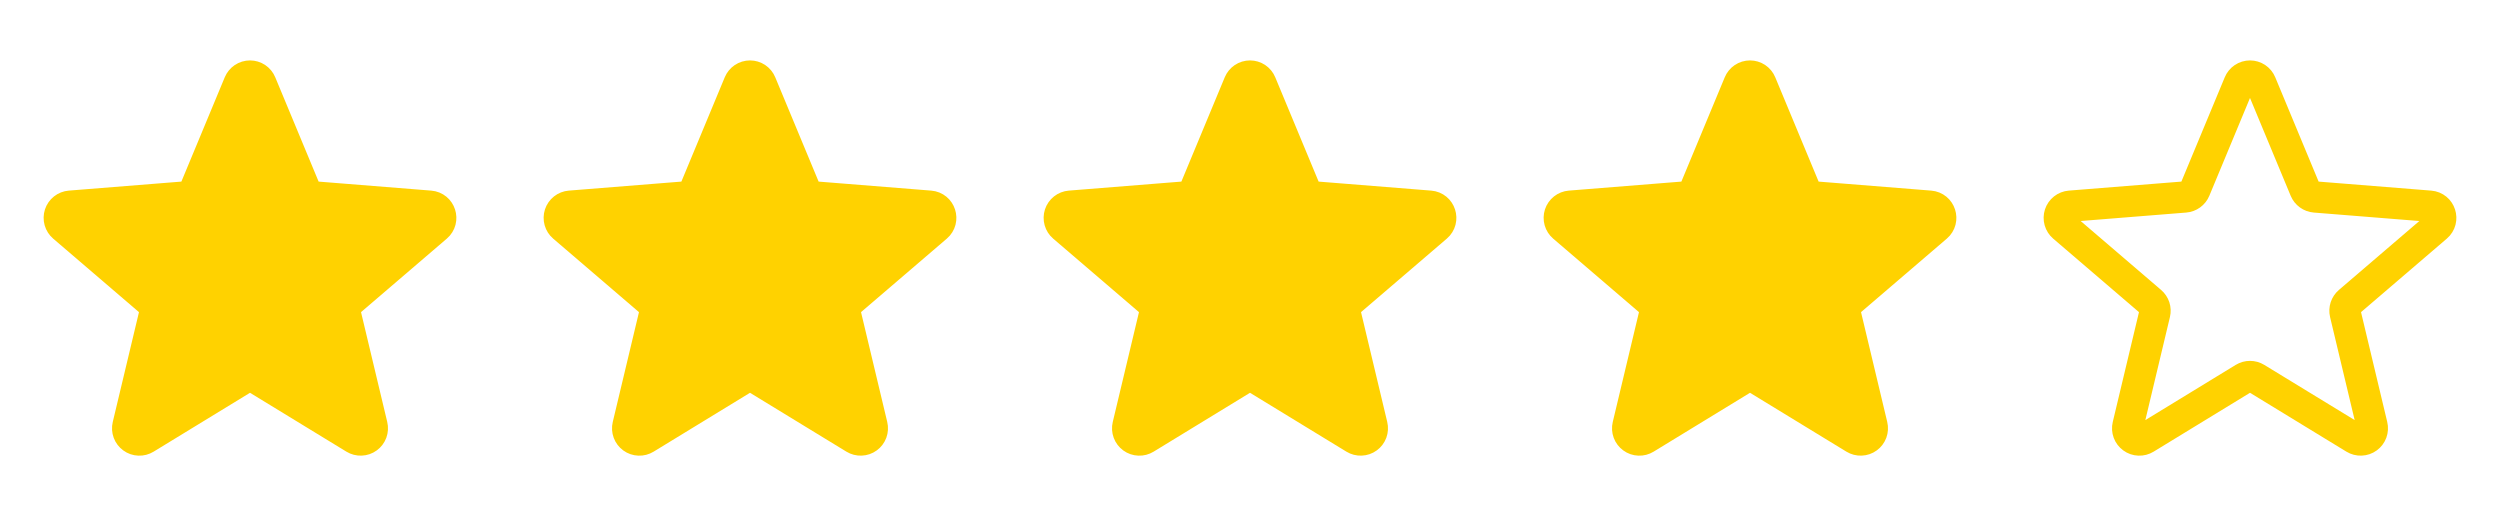
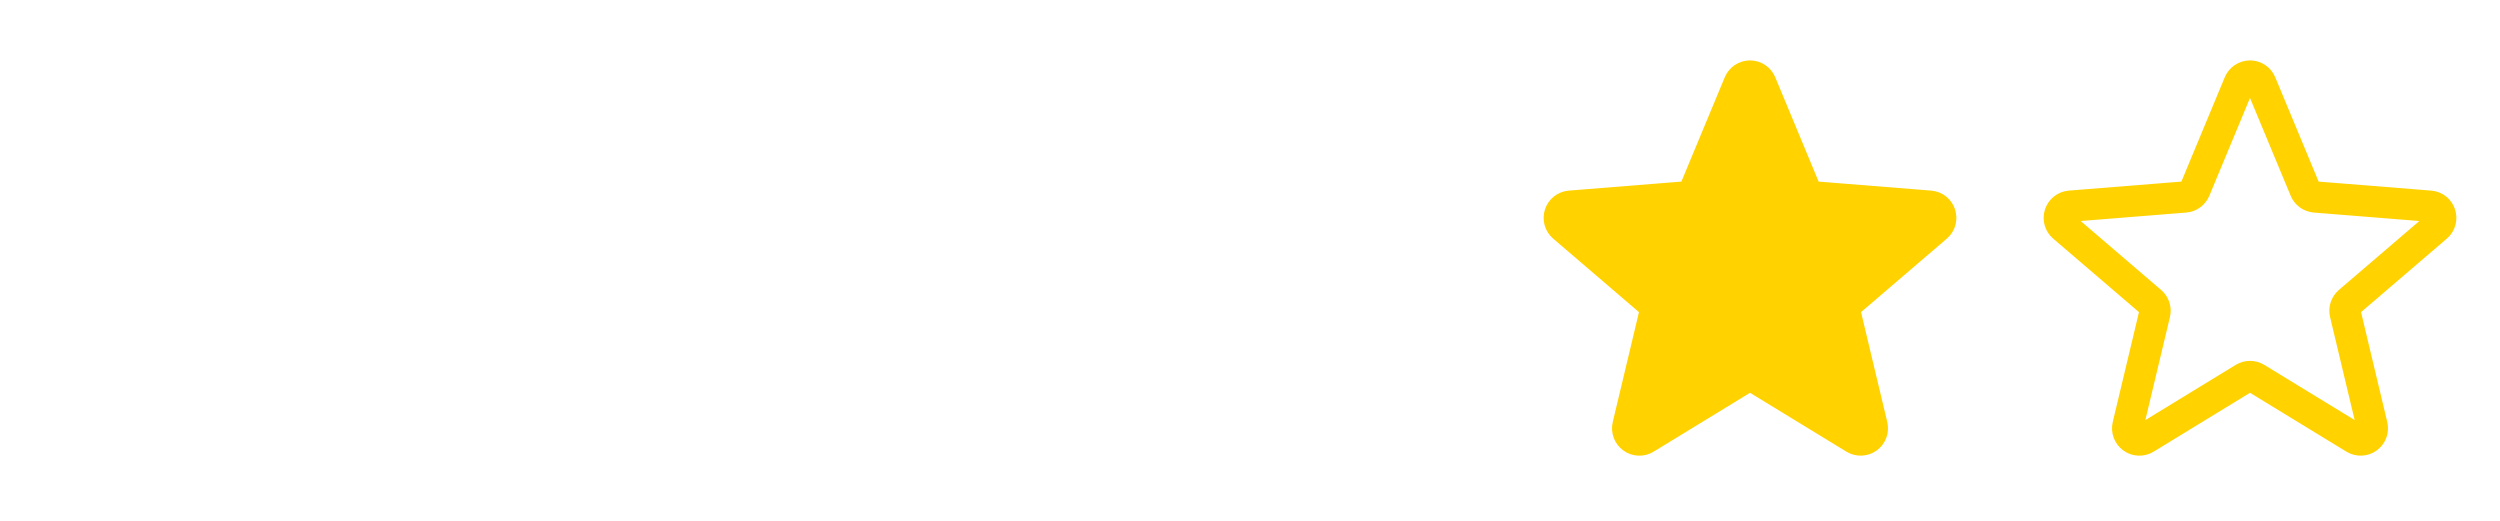
<svg xmlns="http://www.w3.org/2000/svg" width="120" height="25" viewBox="0 0 120 25" fill="none">
-   <path d="M11.48 3.999C11.523 3.896 11.595 3.808 11.687 3.745C11.78 3.683 11.889 3.65 12 3.65C12.112 3.65 12.221 3.683 12.313 3.745C12.406 3.808 12.478 3.896 12.52 3.999L14.645 9.11C14.685 9.206 14.75 9.288 14.834 9.349C14.918 9.41 15.017 9.447 15.12 9.455L20.638 9.897C21.137 9.937 21.339 10.56 20.959 10.885L16.755 14.487C16.677 14.554 16.618 14.642 16.586 14.74C16.554 14.838 16.549 14.943 16.573 15.044L17.858 20.429C17.884 20.537 17.877 20.65 17.839 20.755C17.8 20.859 17.732 20.949 17.642 21.014C17.552 21.08 17.445 21.117 17.334 21.121C17.223 21.126 17.113 21.097 17.018 21.039L12.293 18.154C12.205 18.1 12.104 18.072 12 18.072C11.897 18.072 11.795 18.1 11.707 18.154L6.982 21.04C6.887 21.098 6.778 21.127 6.667 21.122C6.556 21.118 6.448 21.081 6.359 21.015C6.269 20.95 6.2 20.86 6.162 20.756C6.123 20.651 6.116 20.538 6.142 20.43L7.427 15.044C7.451 14.943 7.447 14.838 7.415 14.74C7.382 14.642 7.324 14.554 7.245 14.487L3.041 10.885C2.957 10.813 2.895 10.717 2.865 10.61C2.835 10.503 2.837 10.389 2.871 10.284C2.906 10.178 2.971 10.085 3.058 10.016C3.145 9.947 3.251 9.906 3.362 9.897L8.88 9.455C8.983 9.447 9.082 9.41 9.166 9.349C9.25 9.288 9.315 9.206 9.355 9.11L11.48 3.999Z" fill="#FFD200" stroke="#FFD200" stroke-width="1.5" stroke-linecap="round" stroke-linejoin="round" />
-   <path d="M35.48 3.999C35.523 3.896 35.594 3.808 35.687 3.745C35.78 3.683 35.889 3.65 36 3.65C36.112 3.65 36.221 3.683 36.313 3.745C36.406 3.808 36.478 3.896 36.52 3.999L38.645 9.11C38.685 9.206 38.75 9.288 38.834 9.349C38.918 9.41 39.017 9.447 39.12 9.455L44.638 9.897C45.137 9.937 45.339 10.56 44.959 10.885L40.755 14.487C40.677 14.554 40.618 14.642 40.586 14.74C40.554 14.838 40.549 14.943 40.573 15.044L41.858 20.429C41.884 20.537 41.877 20.65 41.839 20.755C41.8 20.859 41.732 20.949 41.642 21.014C41.552 21.08 41.445 21.117 41.334 21.121C41.223 21.126 41.113 21.097 41.018 21.039L36.293 18.154C36.205 18.1 36.104 18.072 36 18.072C35.897 18.072 35.795 18.1 35.707 18.154L30.982 21.04C30.887 21.098 30.778 21.127 30.667 21.122C30.556 21.118 30.448 21.081 30.358 21.015C30.269 20.95 30.2 20.86 30.162 20.756C30.123 20.651 30.116 20.538 30.142 20.43L31.427 15.044C31.451 14.943 31.447 14.838 31.415 14.74C31.382 14.642 31.324 14.554 31.245 14.487L27.041 10.885C26.956 10.813 26.895 10.717 26.865 10.61C26.835 10.503 26.837 10.389 26.871 10.284C26.906 10.178 26.971 10.085 27.058 10.016C27.145 9.947 27.251 9.906 27.362 9.897L32.88 9.455C32.983 9.447 33.082 9.41 33.166 9.349C33.25 9.288 33.315 9.206 33.355 9.11L35.48 3.999Z" fill="#FFD200" stroke="#FFD200" stroke-width="1.5" stroke-linecap="round" stroke-linejoin="round" />
-   <path d="M59.48 3.999C59.523 3.896 59.594 3.808 59.687 3.745C59.78 3.683 59.889 3.65 60 3.65C60.112 3.65 60.221 3.683 60.313 3.745C60.406 3.808 60.478 3.896 60.52 3.999L62.645 9.11C62.685 9.206 62.75 9.288 62.834 9.349C62.918 9.41 63.017 9.447 63.12 9.455L68.638 9.897C69.137 9.937 69.339 10.56 68.959 10.885L64.755 14.487C64.677 14.554 64.618 14.642 64.586 14.74C64.554 14.838 64.549 14.943 64.573 15.044L65.858 20.429C65.884 20.537 65.877 20.65 65.839 20.755C65.8 20.859 65.732 20.949 65.642 21.014C65.552 21.08 65.445 21.117 65.334 21.121C65.223 21.126 65.113 21.097 65.018 21.039L60.293 18.154C60.205 18.1 60.104 18.072 60 18.072C59.897 18.072 59.795 18.1 59.707 18.154L54.982 21.04C54.887 21.098 54.778 21.127 54.667 21.122C54.556 21.118 54.448 21.081 54.358 21.015C54.269 20.95 54.2 20.86 54.162 20.756C54.123 20.651 54.116 20.538 54.142 20.43L55.427 15.044C55.451 14.943 55.447 14.838 55.414 14.74C55.382 14.642 55.324 14.554 55.245 14.487L51.041 10.885C50.956 10.813 50.895 10.717 50.865 10.61C50.835 10.503 50.837 10.389 50.871 10.284C50.906 10.178 50.971 10.085 51.058 10.016C51.145 9.947 51.251 9.906 51.362 9.897L56.88 9.455C56.983 9.447 57.082 9.41 57.166 9.349C57.25 9.288 57.315 9.206 57.355 9.11L59.48 3.999Z" fill="#FFD200" stroke="#FFD200" stroke-width="1.5" stroke-linecap="round" stroke-linejoin="round" />
  <path d="M83.48 3.999C83.522 3.896 83.594 3.808 83.687 3.745C83.78 3.683 83.889 3.65 84 3.65C84.112 3.65 84.221 3.683 84.313 3.745C84.406 3.808 84.478 3.896 84.52 3.999L86.645 9.11C86.685 9.206 86.75 9.288 86.834 9.349C86.918 9.41 87.017 9.447 87.12 9.455L92.638 9.897C93.137 9.937 93.339 10.56 92.959 10.885L88.755 14.487C88.677 14.554 88.618 14.642 88.586 14.74C88.554 14.838 88.549 14.943 88.573 15.044L89.858 20.429C89.884 20.537 89.877 20.65 89.839 20.755C89.8 20.859 89.732 20.949 89.642 21.014C89.552 21.08 89.445 21.117 89.334 21.121C89.223 21.126 89.113 21.097 89.018 21.039L84.293 18.154C84.205 18.1 84.104 18.072 84 18.072C83.897 18.072 83.795 18.1 83.707 18.154L78.982 21.04C78.887 21.098 78.778 21.127 78.667 21.122C78.556 21.118 78.448 21.081 78.359 21.015C78.269 20.95 78.2 20.86 78.162 20.756C78.123 20.651 78.116 20.538 78.142 20.43L79.427 15.044C79.451 14.943 79.447 14.838 79.415 14.74C79.382 14.642 79.324 14.554 79.245 14.487L75.041 10.885C74.957 10.813 74.895 10.717 74.865 10.61C74.835 10.503 74.837 10.389 74.871 10.284C74.906 10.178 74.971 10.085 75.058 10.016C75.145 9.947 75.251 9.906 75.362 9.897L80.88 9.455C80.983 9.447 81.082 9.41 81.166 9.349C81.25 9.288 81.315 9.206 81.355 9.11L83.48 3.999Z" fill="#FFD200" stroke="#FFD200" stroke-width="1.5" stroke-linecap="round" stroke-linejoin="round" />
  <path d="M107.48 3.999C107.522 3.896 107.594 3.808 107.687 3.745C107.78 3.683 107.889 3.65 108 3.65C108.112 3.65 108.221 3.683 108.313 3.745C108.406 3.808 108.478 3.896 108.52 3.999L110.645 9.11C110.685 9.206 110.75 9.288 110.834 9.349C110.918 9.41 111.017 9.447 111.12 9.455L116.638 9.897C117.137 9.937 117.339 10.56 116.959 10.885L112.755 14.487C112.677 14.554 112.618 14.642 112.586 14.74C112.554 14.838 112.549 14.943 112.573 15.044L113.858 20.429C113.884 20.537 113.877 20.65 113.839 20.755C113.8 20.859 113.732 20.949 113.642 21.014C113.552 21.08 113.445 21.117 113.334 21.121C113.223 21.126 113.113 21.097 113.018 21.039L108.293 18.154C108.205 18.1 108.104 18.072 108 18.072C107.897 18.072 107.795 18.1 107.707 18.154L102.982 21.04C102.887 21.098 102.778 21.127 102.667 21.122C102.556 21.118 102.448 21.081 102.359 21.015C102.269 20.95 102.2 20.86 102.162 20.756C102.123 20.651 102.116 20.538 102.142 20.43L103.427 15.044C103.451 14.943 103.447 14.838 103.415 14.74C103.382 14.642 103.324 14.554 103.245 14.487L99.041 10.885C98.957 10.813 98.895 10.717 98.865 10.61C98.835 10.503 98.837 10.389 98.871 10.284C98.906 10.178 98.971 10.085 99.058 10.016C99.145 9.947 99.251 9.906 99.362 9.897L104.88 9.455C104.983 9.447 105.082 9.41 105.166 9.349C105.25 9.288 105.315 9.206 105.355 9.11L107.48 3.999Z" stroke="#FFD200" stroke-width="1.5" stroke-linecap="round" stroke-linejoin="round" />
</svg>